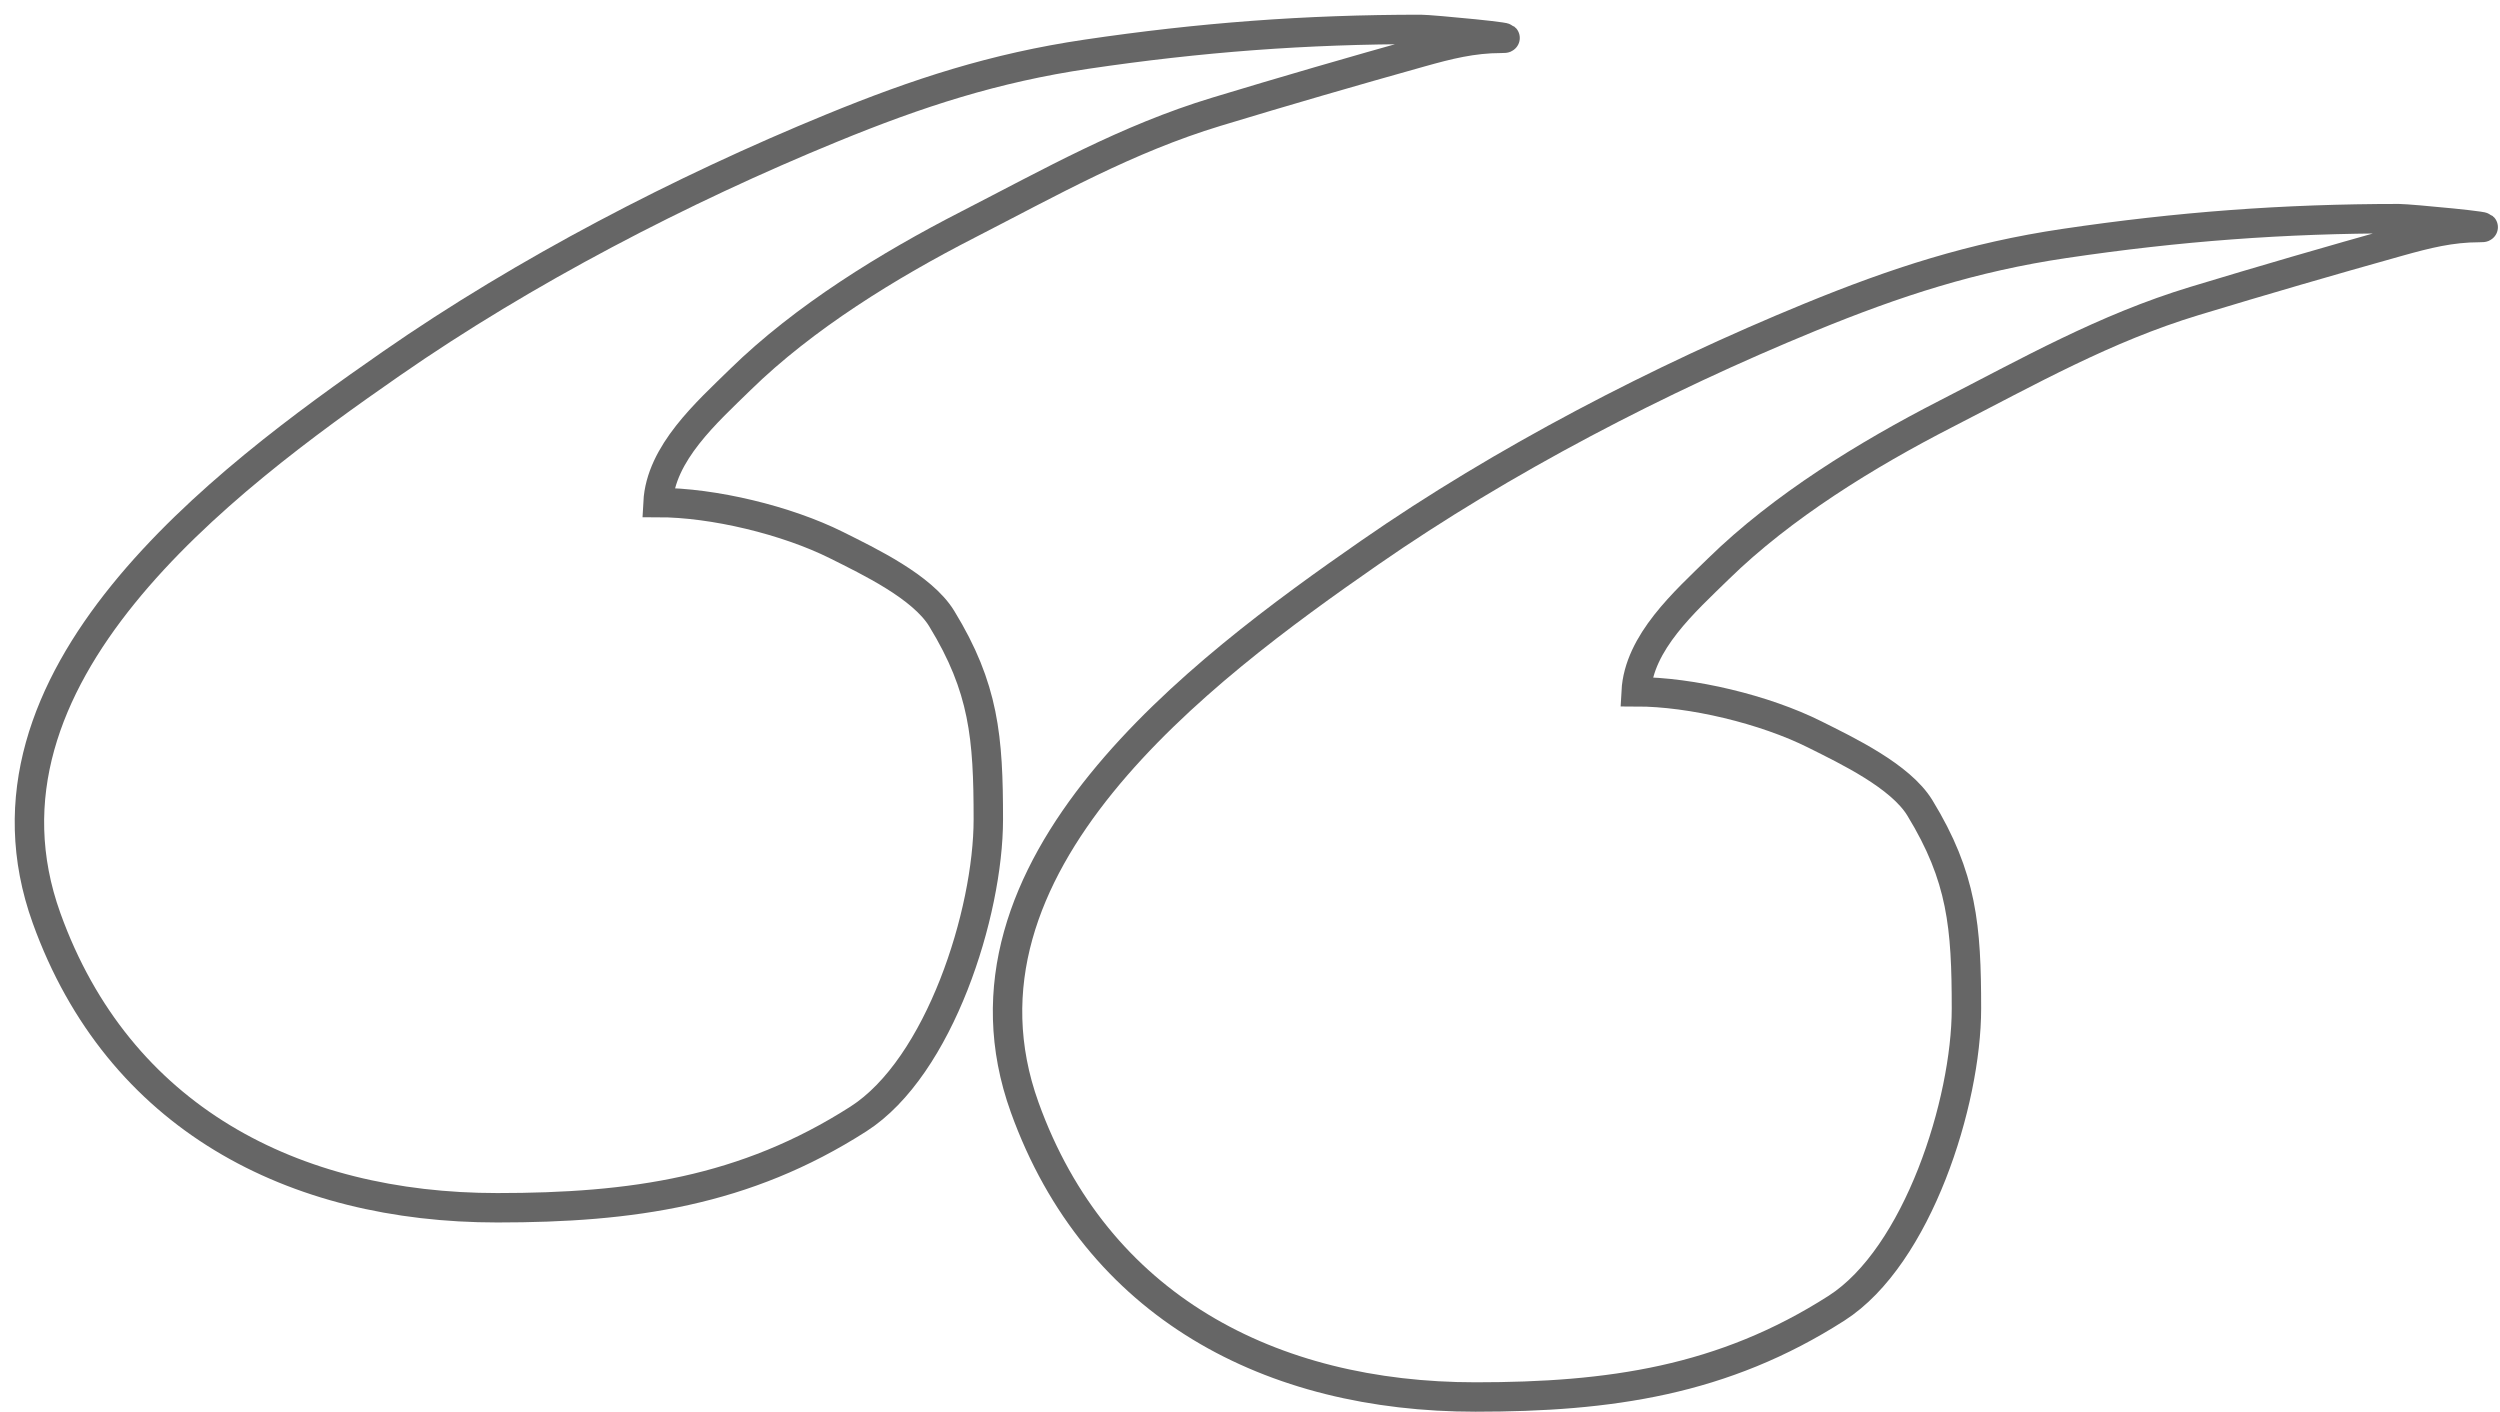
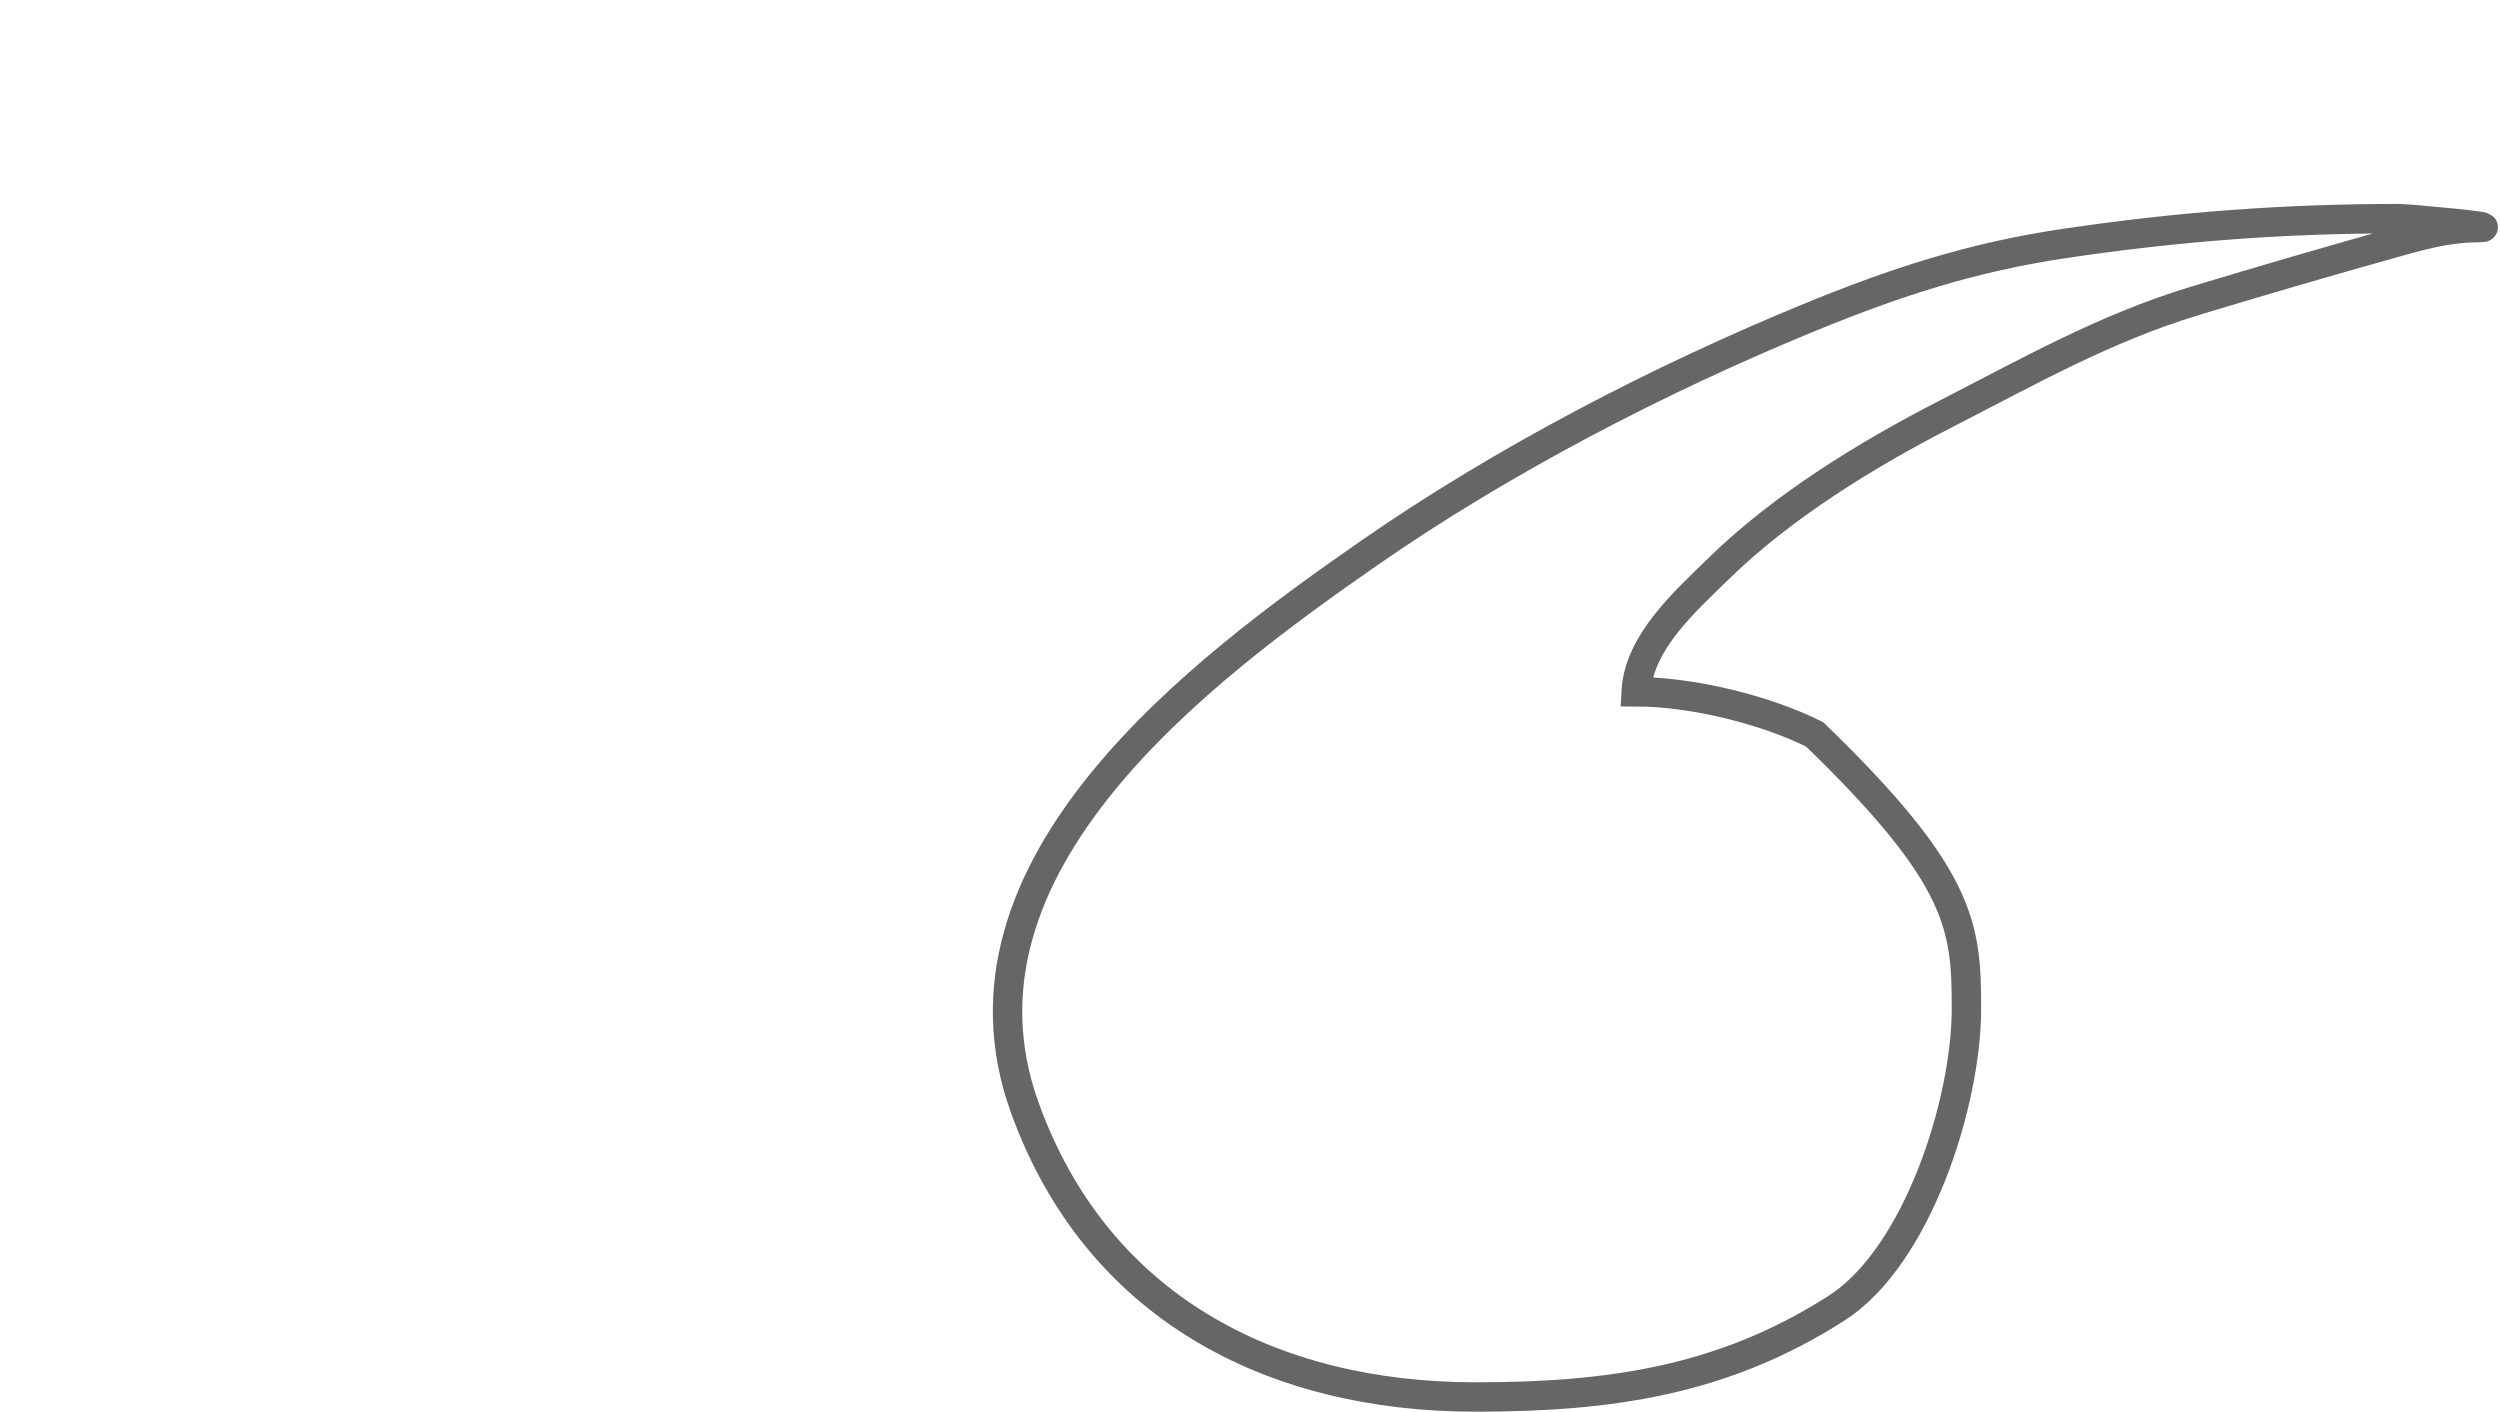
<svg xmlns="http://www.w3.org/2000/svg" width="85" height="48" viewBox="0 0 85 48" fill="none">
-   <path d="M25.172 12.904C24.03 14.022 22.462 15.406 22.373 17.086C24.251 17.086 26.744 17.687 28.444 18.536C29.546 19.088 31.358 19.951 32.018 21.032C33.459 23.389 33.603 25.069 33.603 27.861C33.603 31.037 31.945 36.279 29.186 38.045C25.328 40.515 21.475 41.064 16.91 41.064C9.965 41.064 4.024 37.998 1.583 31.216C-1.371 23.011 7.58 16.338 13.302 12.365C17.846 9.209 23.172 6.449 28.275 4.356C31.213 3.15 33.816 2.306 36.942 1.843C40.8 1.272 44.382 1 48.307 1C48.656 1 51.867 1.304 51.038 1.304C50.071 1.304 49.237 1.515 48.307 1.776C45.982 2.427 43.671 3.098 41.36 3.799C38.305 4.726 35.731 6.189 32.895 7.644C30.217 9.017 27.341 10.782 25.172 12.904Z" stroke="#666666" stroke-linecap="round" />
-   <path d="M58.428 19.338C57.286 20.456 55.718 21.84 55.629 23.52C57.507 23.52 60 24.12 61.7 24.97C62.802 25.521 64.614 26.385 65.274 27.466C66.715 29.823 66.859 31.503 66.859 34.295C66.859 37.471 65.201 42.713 62.441 44.479C58.583 46.948 54.731 47.498 50.166 47.498C43.221 47.498 37.28 44.432 34.839 37.65C31.885 29.445 40.836 22.772 46.557 18.799C51.102 15.643 56.428 12.883 61.531 10.789C64.469 9.584 67.072 8.74 70.198 8.277C74.056 7.705 77.638 7.434 81.563 7.434C81.911 7.434 85.123 7.737 84.294 7.737C83.327 7.737 82.493 7.949 81.563 8.209C79.238 8.86 76.927 9.532 74.616 10.233C71.561 11.16 68.987 12.623 66.151 14.077C63.472 15.451 60.597 17.216 58.428 19.338Z" stroke="#666666" stroke-linecap="round" />
+   <path d="M58.428 19.338C57.286 20.456 55.718 21.84 55.629 23.52C57.507 23.52 60 24.12 61.7 24.97C66.715 29.823 66.859 31.503 66.859 34.295C66.859 37.471 65.201 42.713 62.441 44.479C58.583 46.948 54.731 47.498 50.166 47.498C43.221 47.498 37.28 44.432 34.839 37.65C31.885 29.445 40.836 22.772 46.557 18.799C51.102 15.643 56.428 12.883 61.531 10.789C64.469 9.584 67.072 8.74 70.198 8.277C74.056 7.705 77.638 7.434 81.563 7.434C81.911 7.434 85.123 7.737 84.294 7.737C83.327 7.737 82.493 7.949 81.563 8.209C79.238 8.86 76.927 9.532 74.616 10.233C71.561 11.16 68.987 12.623 66.151 14.077C63.472 15.451 60.597 17.216 58.428 19.338Z" stroke="#666666" stroke-linecap="round" />
</svg>